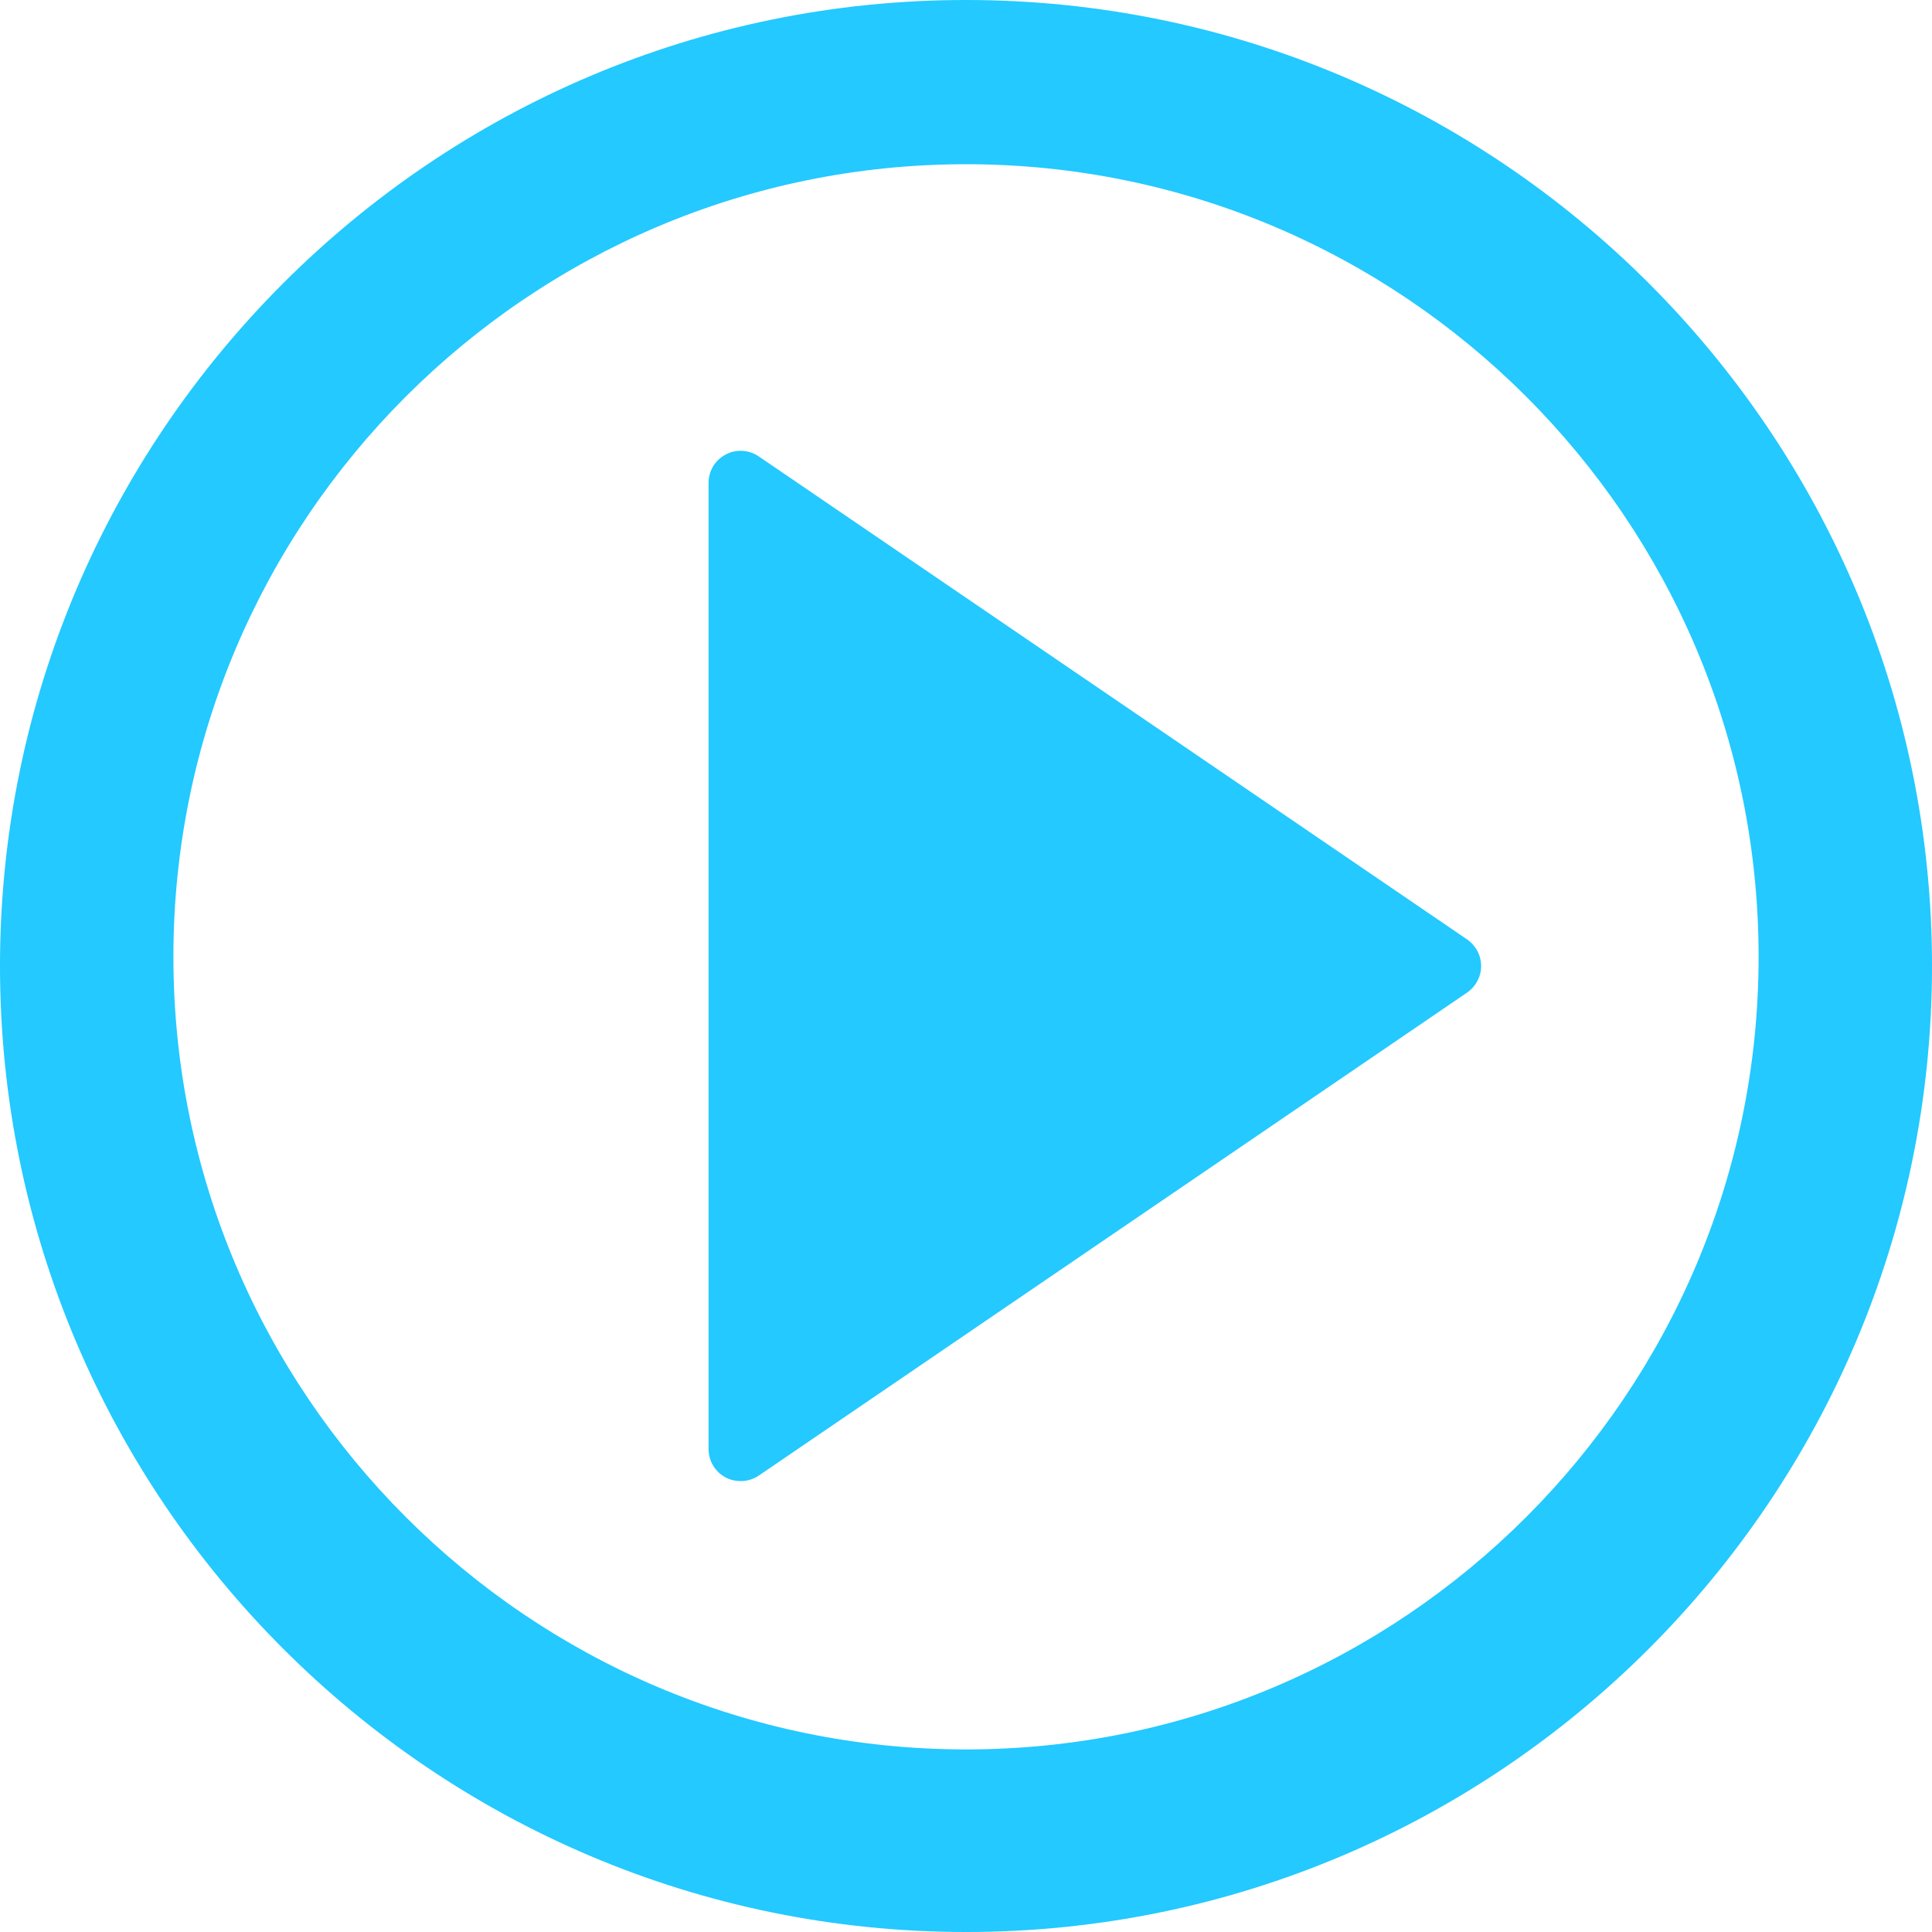
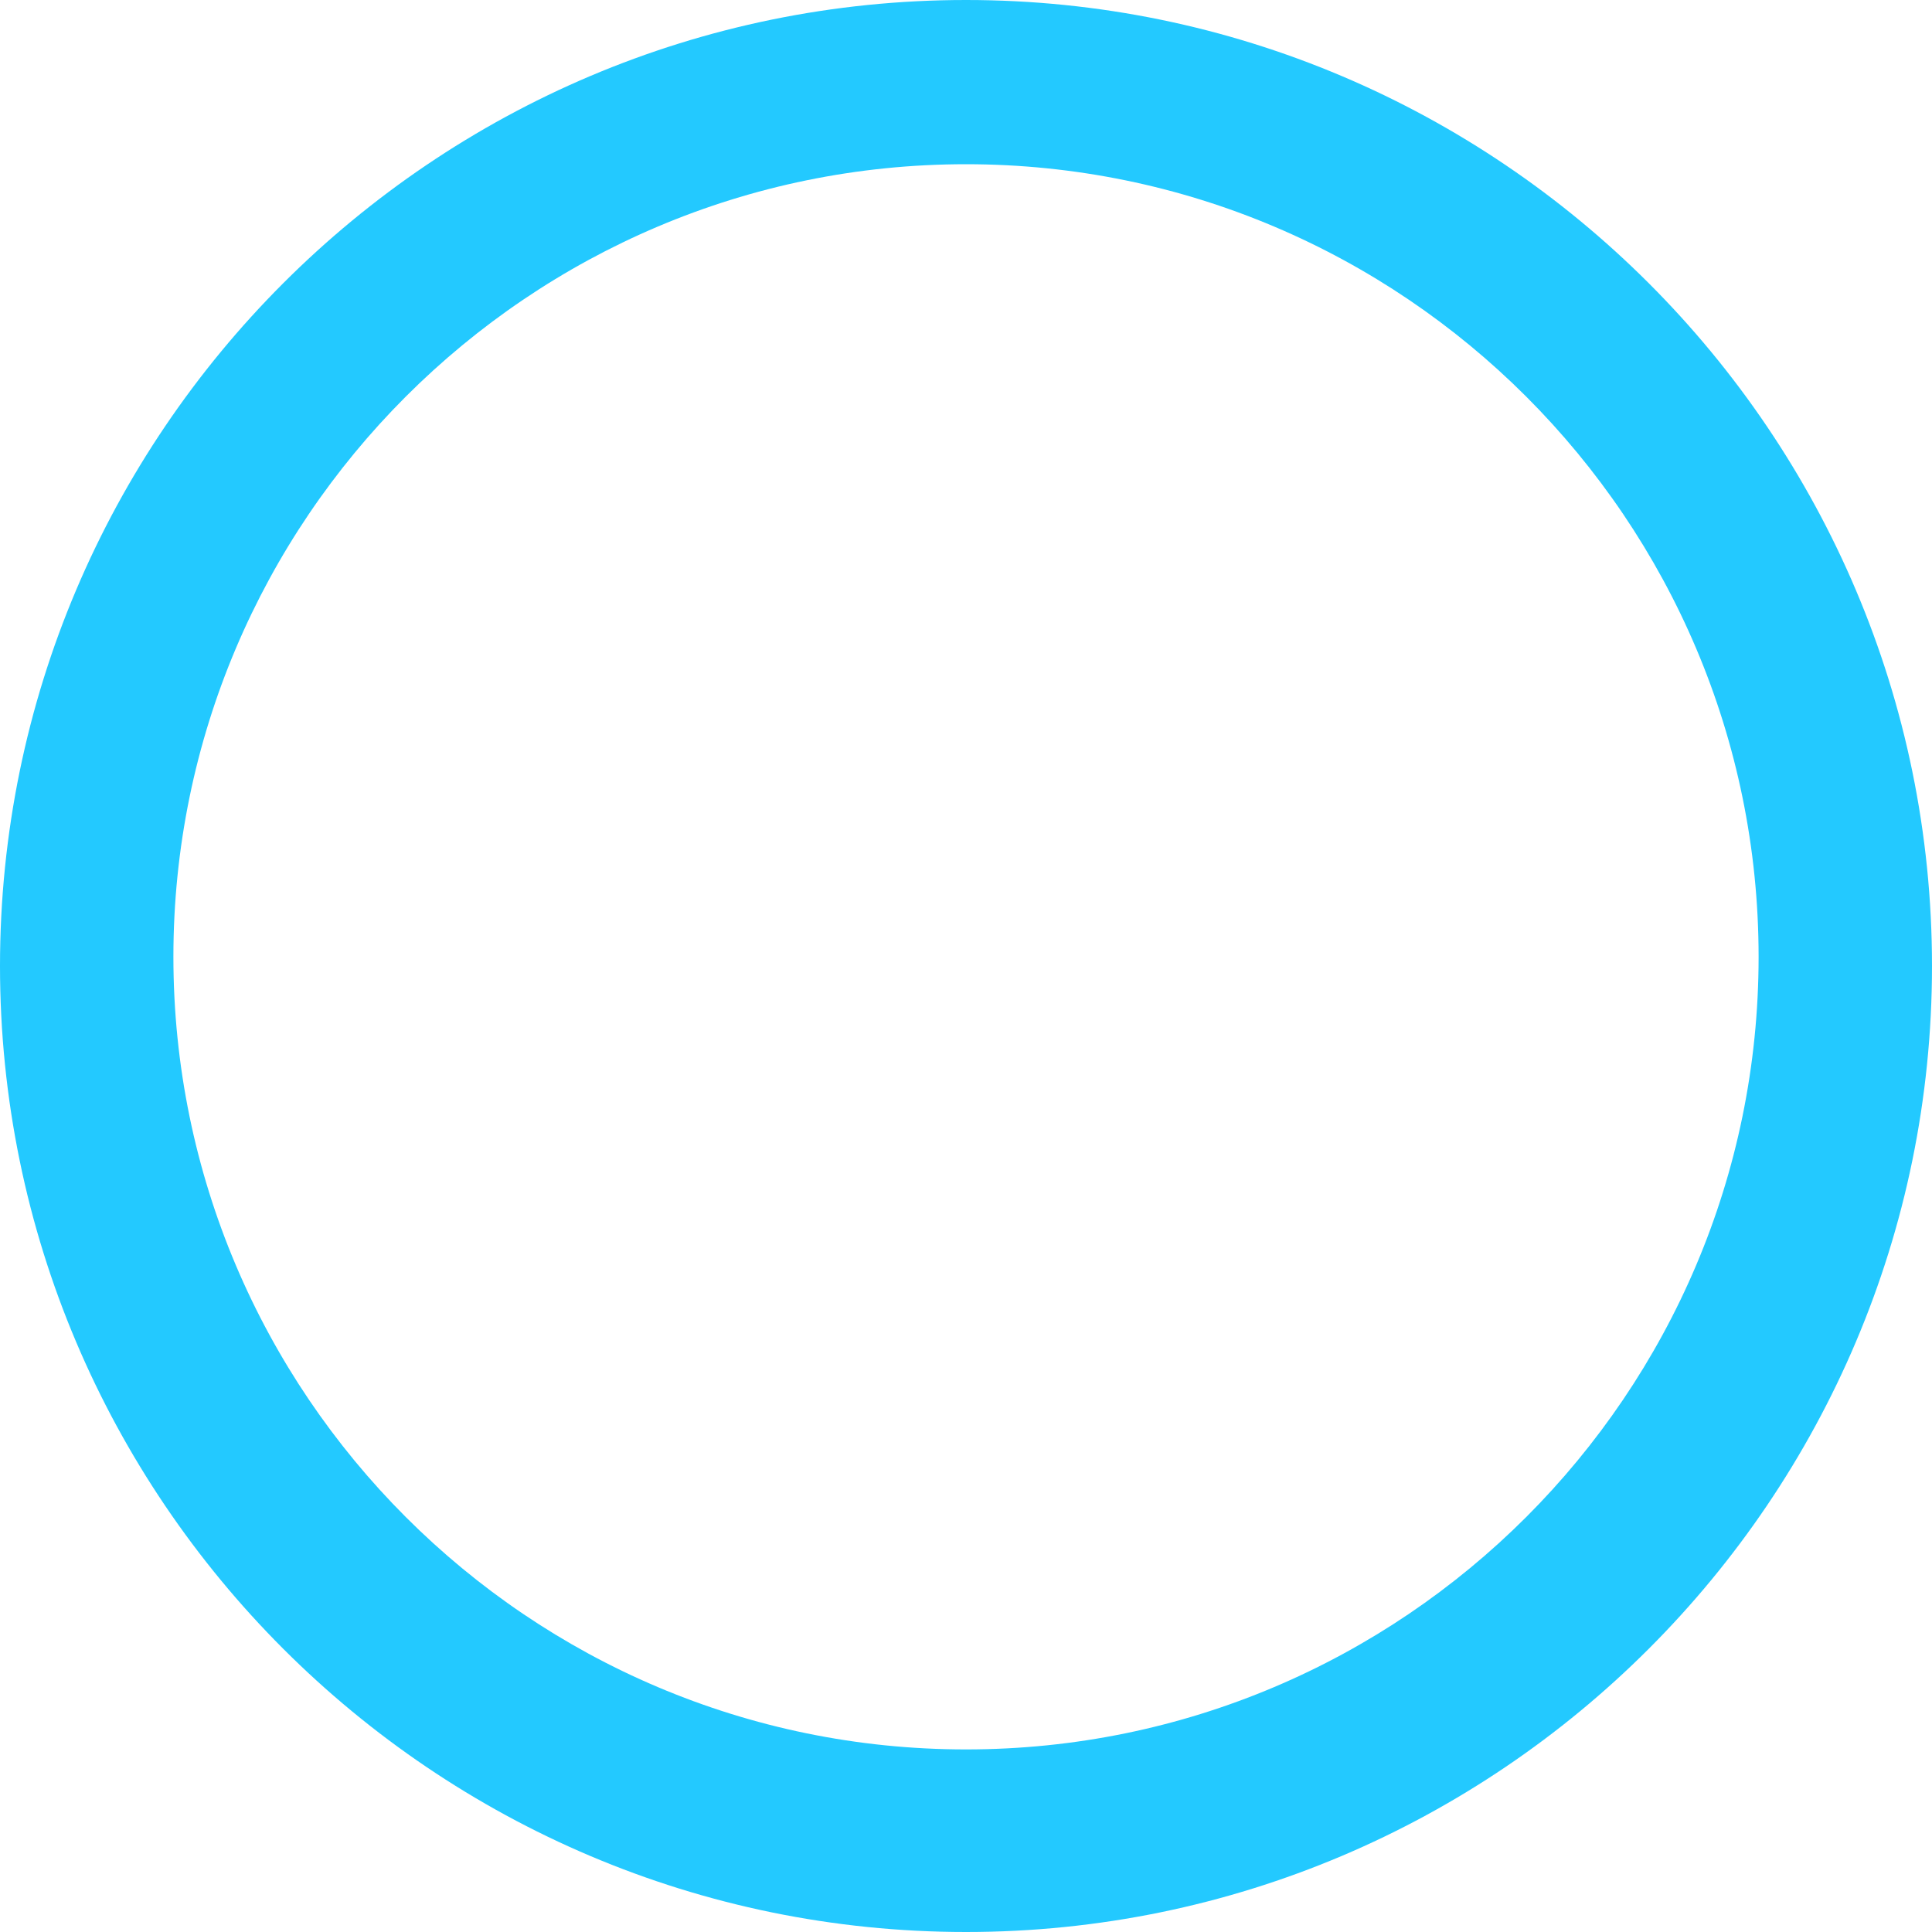
<svg xmlns="http://www.w3.org/2000/svg" version="1.1" id="Слой_1" x="0px" y="0px" viewBox="0 0 800 800" style="enable-background:new 0 0 800 800;" xml:space="preserve">
  <style type="text/css">
	.st0{fill:#23C9FF;}
</style>
  <g>
-     <path class="st0" d="M607.5,389L314.2,189c-4.1-2.8-9.4-3.1-13.7-0.8c-4.4,2.3-7.1,6.8-7.1,11.8v400c0,4.9,2.7,9.5,7.1,11.8   c1.9,1,4.1,1.5,6.2,1.5c2.6,0,5.3-0.8,7.5-2.3l293.3-200c3.6-2.5,5.8-6.6,5.8-11S611.1,391.5,607.5,389z" />
    <path class="st0" d="M400,0C179.4,0,0,179.4,0,400s179.4,400,400,400s400-179.4,400-400S620.6,0,400,0z M400,724.4   c-181,0-328.2-147.2-328.2-328.2S219,68,400,68s328.2,147.2,328.2,328.2S581,724.4,400,724.4z" />
  </g>
</svg>